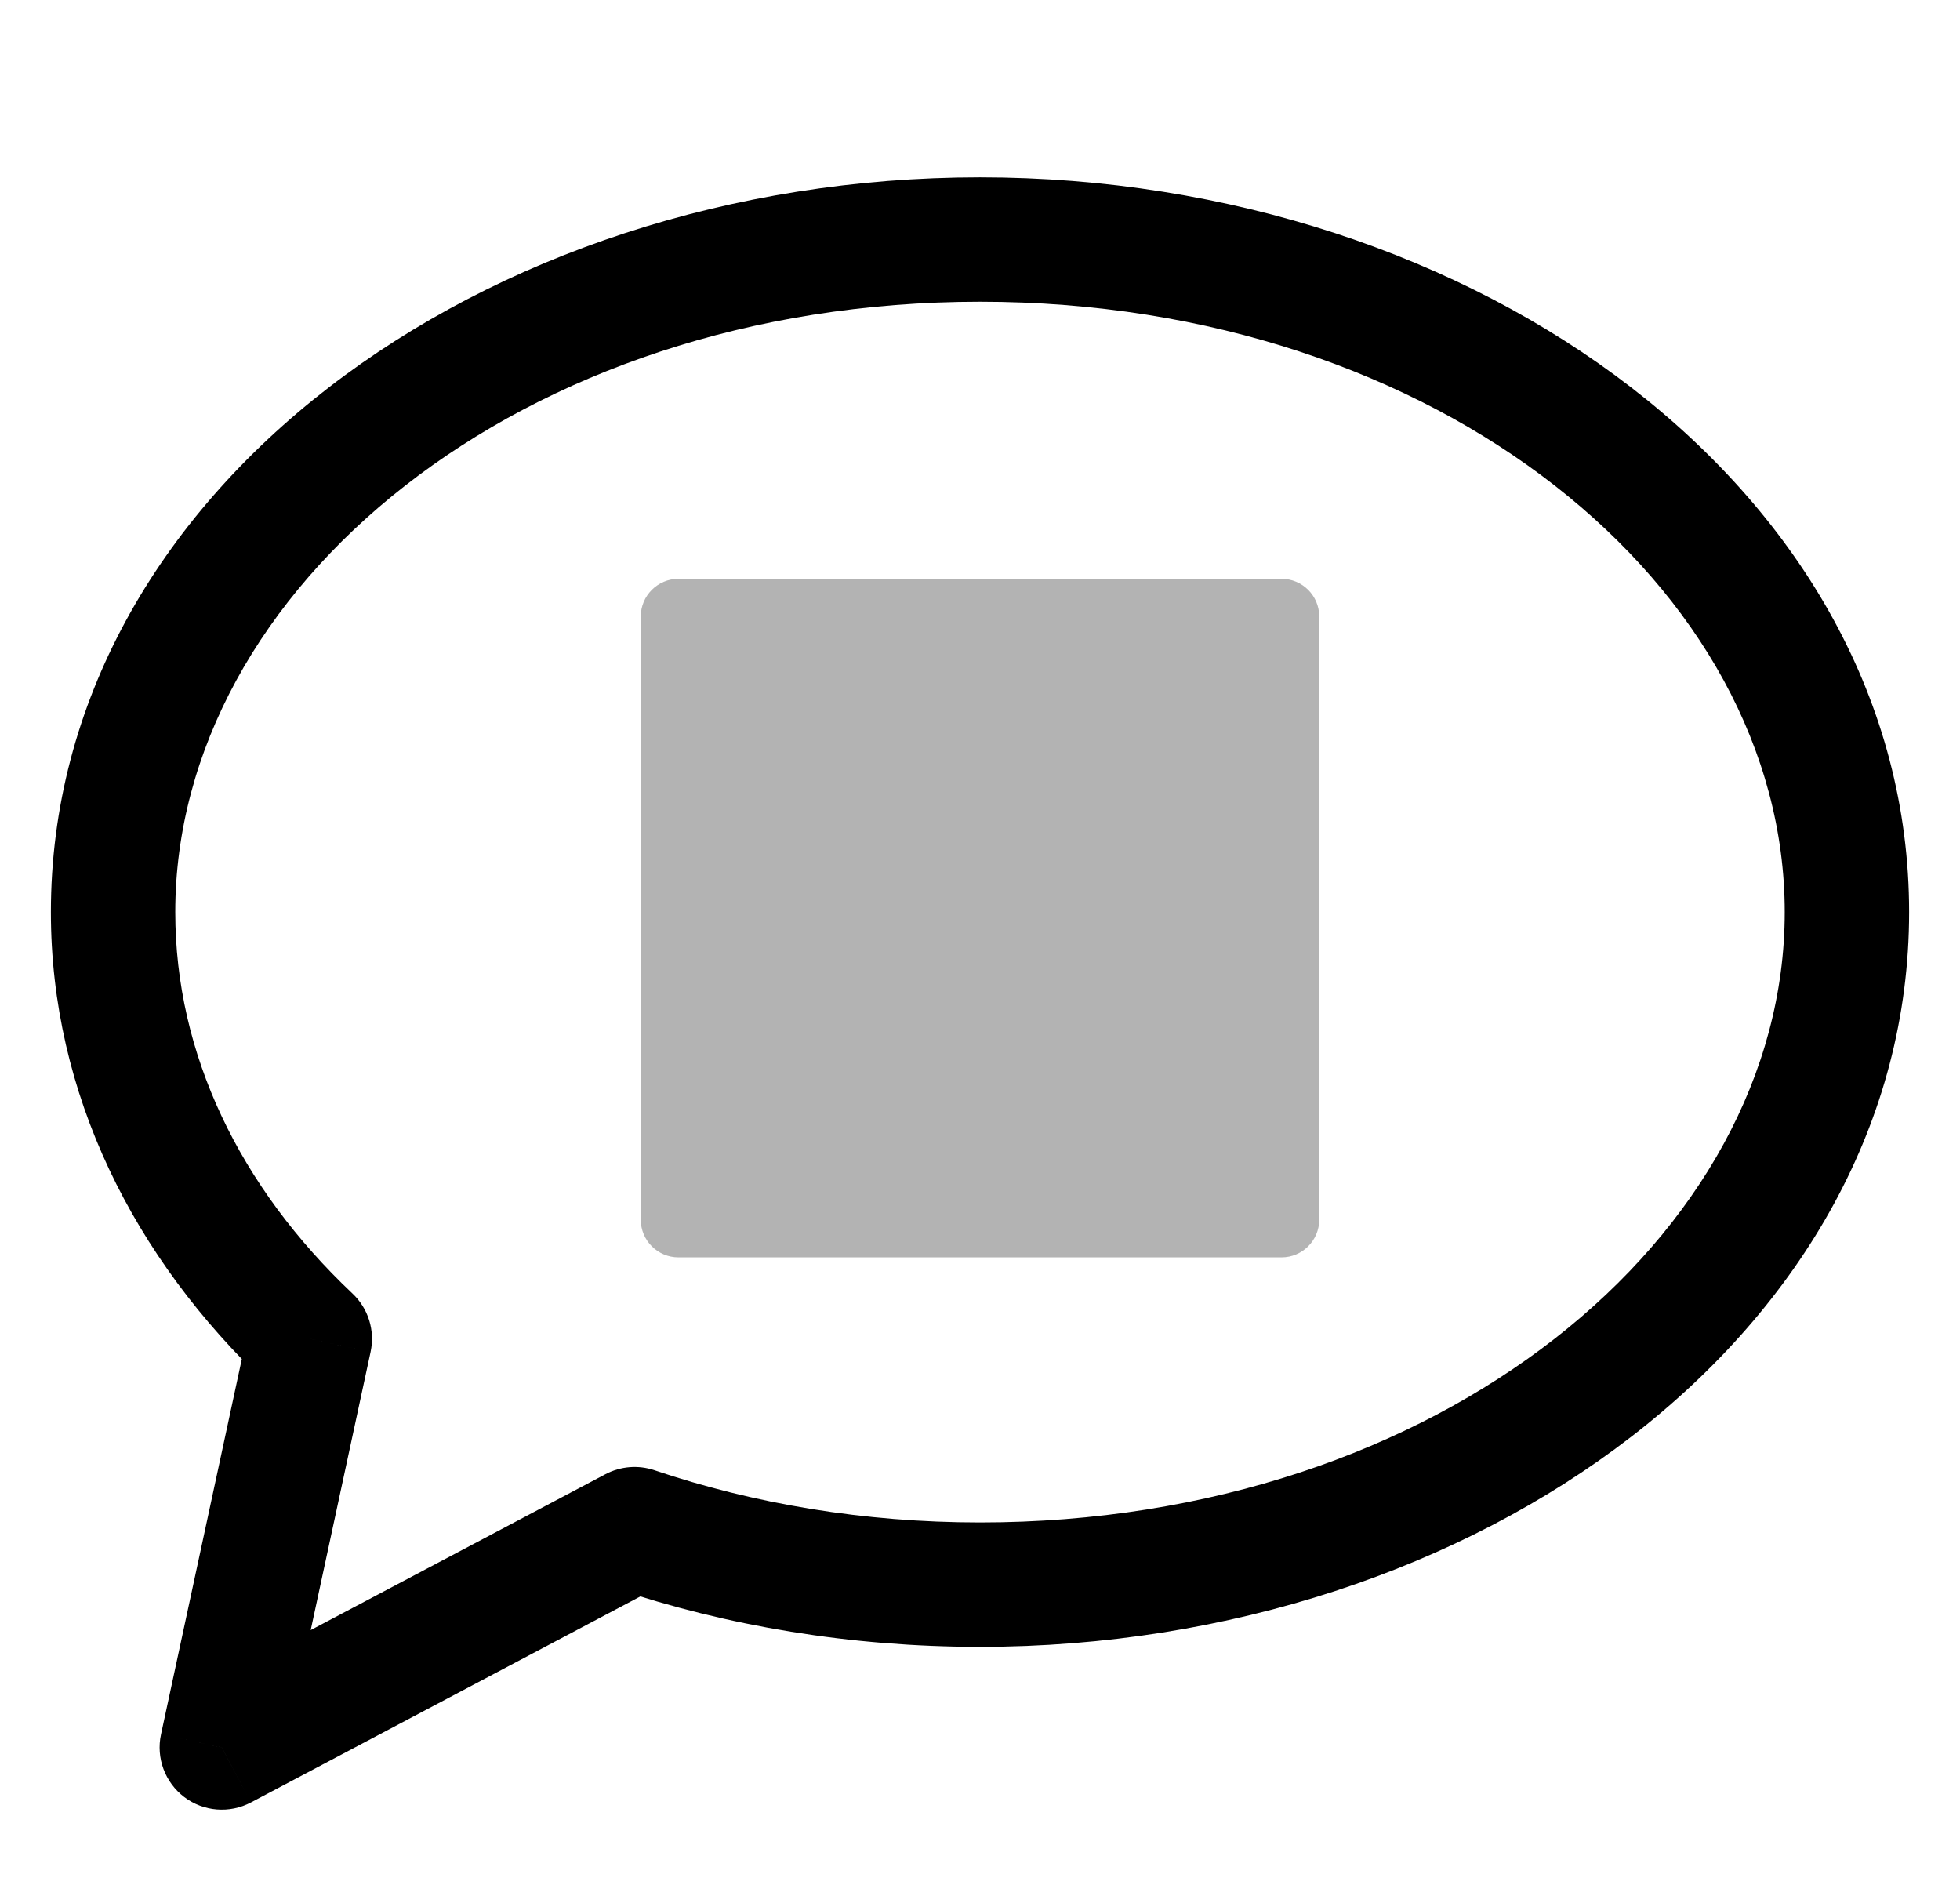
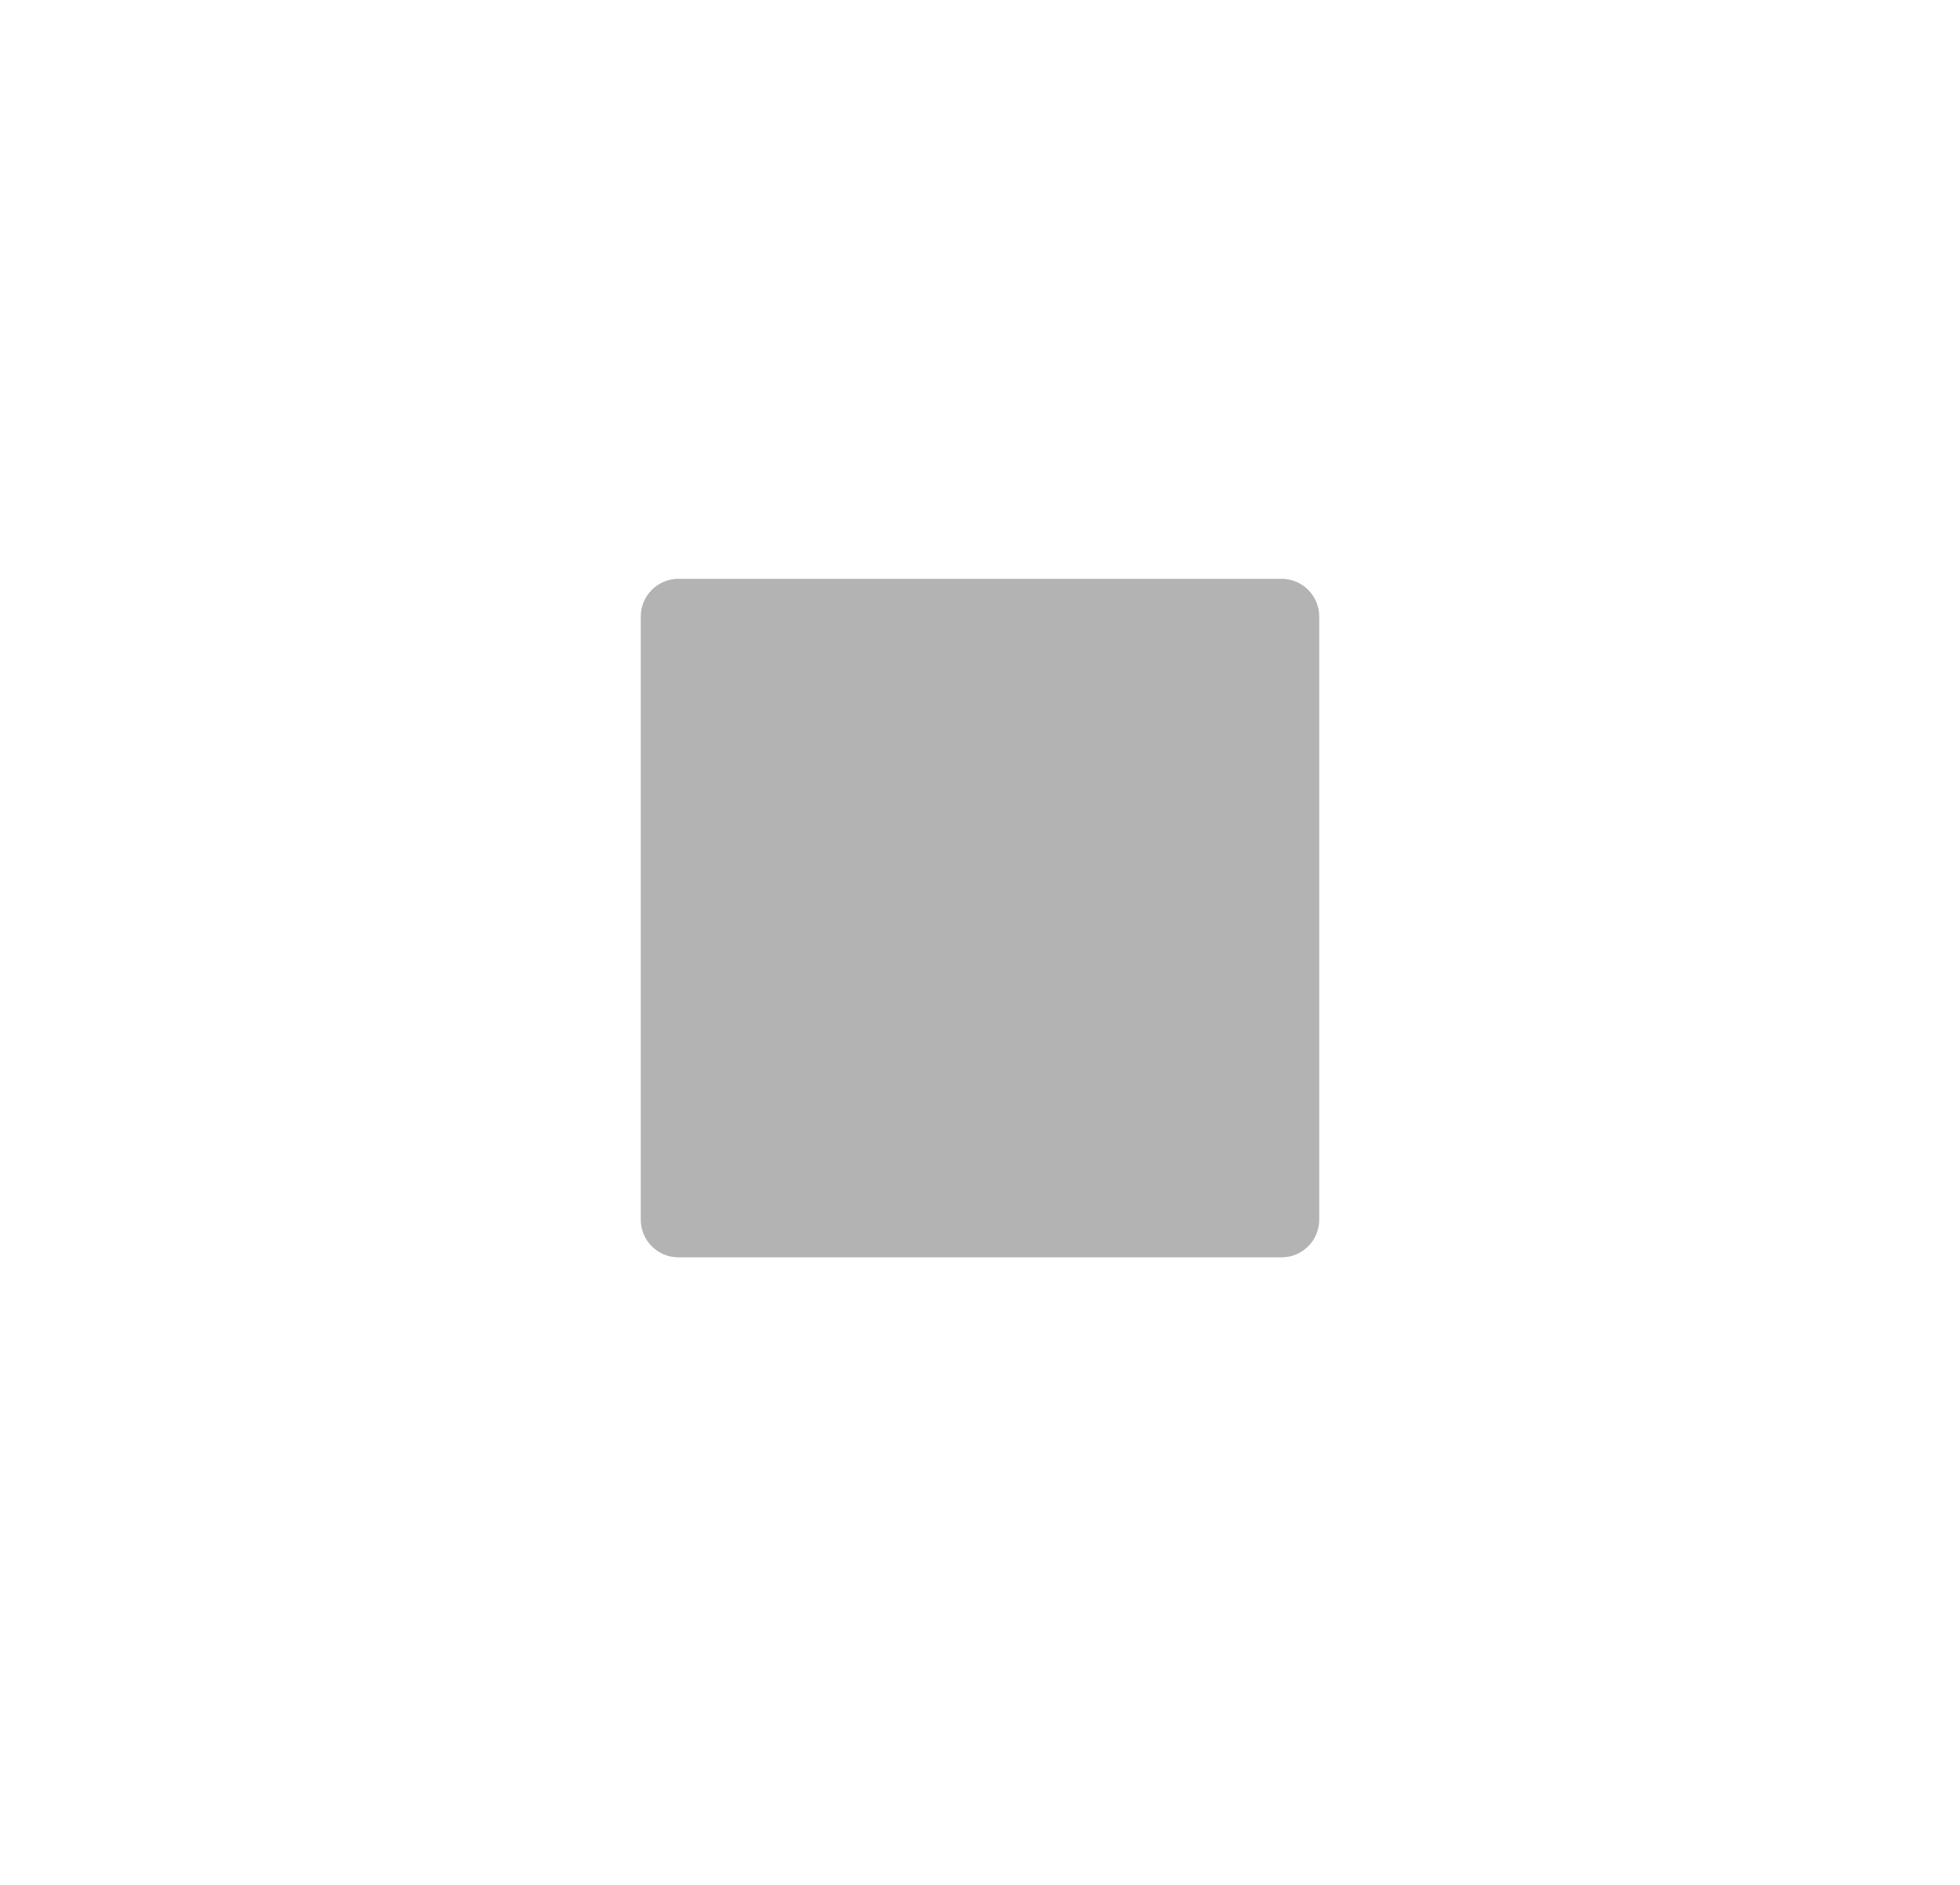
<svg xmlns="http://www.w3.org/2000/svg" width="26" height="25" viewBox="0 0 26 25" fill="none">
-   <path d="M4.11 17.757L4.676 17.157C4.886 17.355 4.977 17.649 4.916 17.931L4.11 17.757ZM2.942 23.177L3.328 23.907C3.045 24.056 2.7 24.029 2.444 23.835C2.189 23.641 2.068 23.317 2.136 23.003L2.942 23.177ZM8.417 20.282L8.031 19.553C8.232 19.447 8.466 19.428 8.681 19.5L8.417 20.282ZM25.325 12.098C25.325 17.663 19.6 21.843 13 21.843V20.193C19.103 20.193 23.675 16.386 23.675 12.098H25.325ZM13 2.352C19.6 2.352 25.325 6.533 25.325 12.098H23.675C23.675 7.809 19.103 4.002 13 4.002V2.352ZM0.675 12.098C0.675 6.533 6.4 2.352 13 2.352V4.002C6.897 4.002 2.325 7.809 2.325 12.098H0.675ZM3.544 18.357C1.777 16.689 0.675 14.511 0.675 12.098H2.325C2.325 13.982 3.181 15.745 4.676 17.157L3.544 18.357ZM2.136 23.003L3.303 17.583L4.916 17.931L3.749 23.351L2.136 23.003ZM8.803 21.011L3.328 23.907L2.557 22.448L8.031 19.553L8.803 21.011ZM13 21.843C11.283 21.843 9.644 21.567 8.153 21.064L8.681 19.5C9.999 19.945 11.459 20.193 13 20.193V21.843Z" fill="black" />
  <path opacity="0.3" d="M17 7.677C17.276 7.677 17.5 7.901 17.5 8.177V16.177C17.5 16.453 17.276 16.677 17 16.677H9C8.724 16.677 8.5 16.453 8.5 16.177V8.177C8.5 7.901 8.724 7.677 9 7.677H17Z" fill="black" />
</svg>